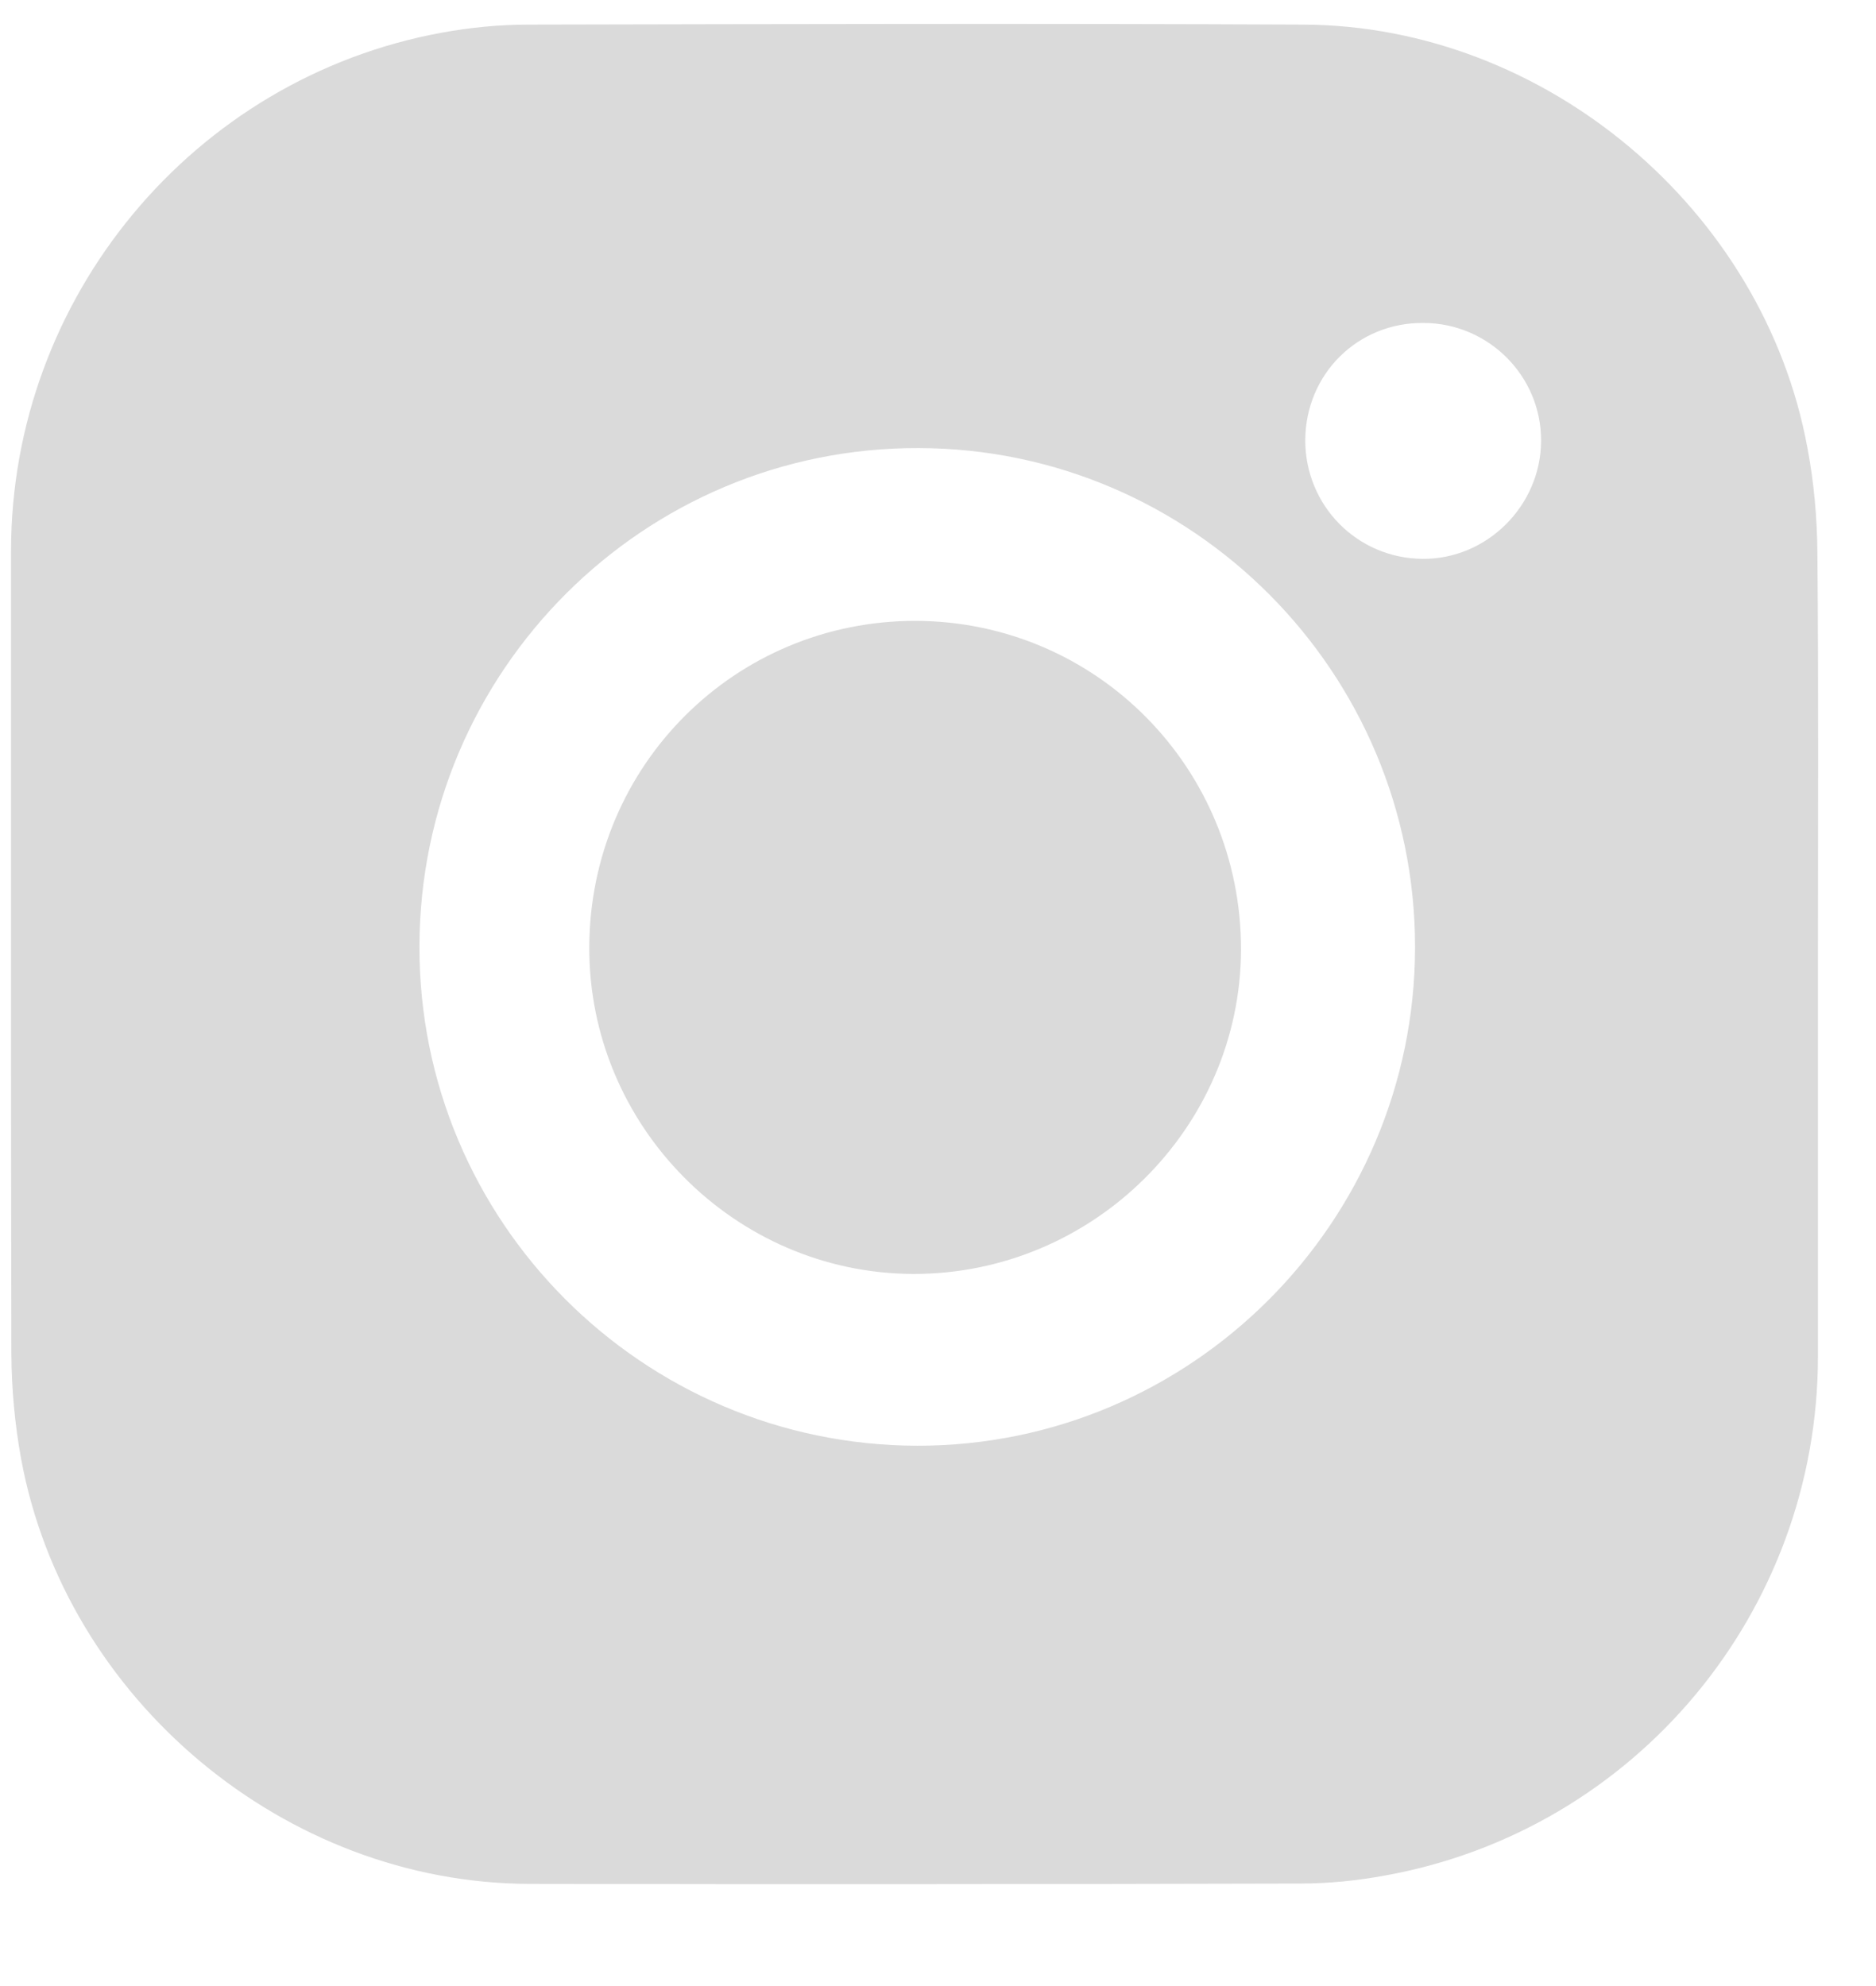
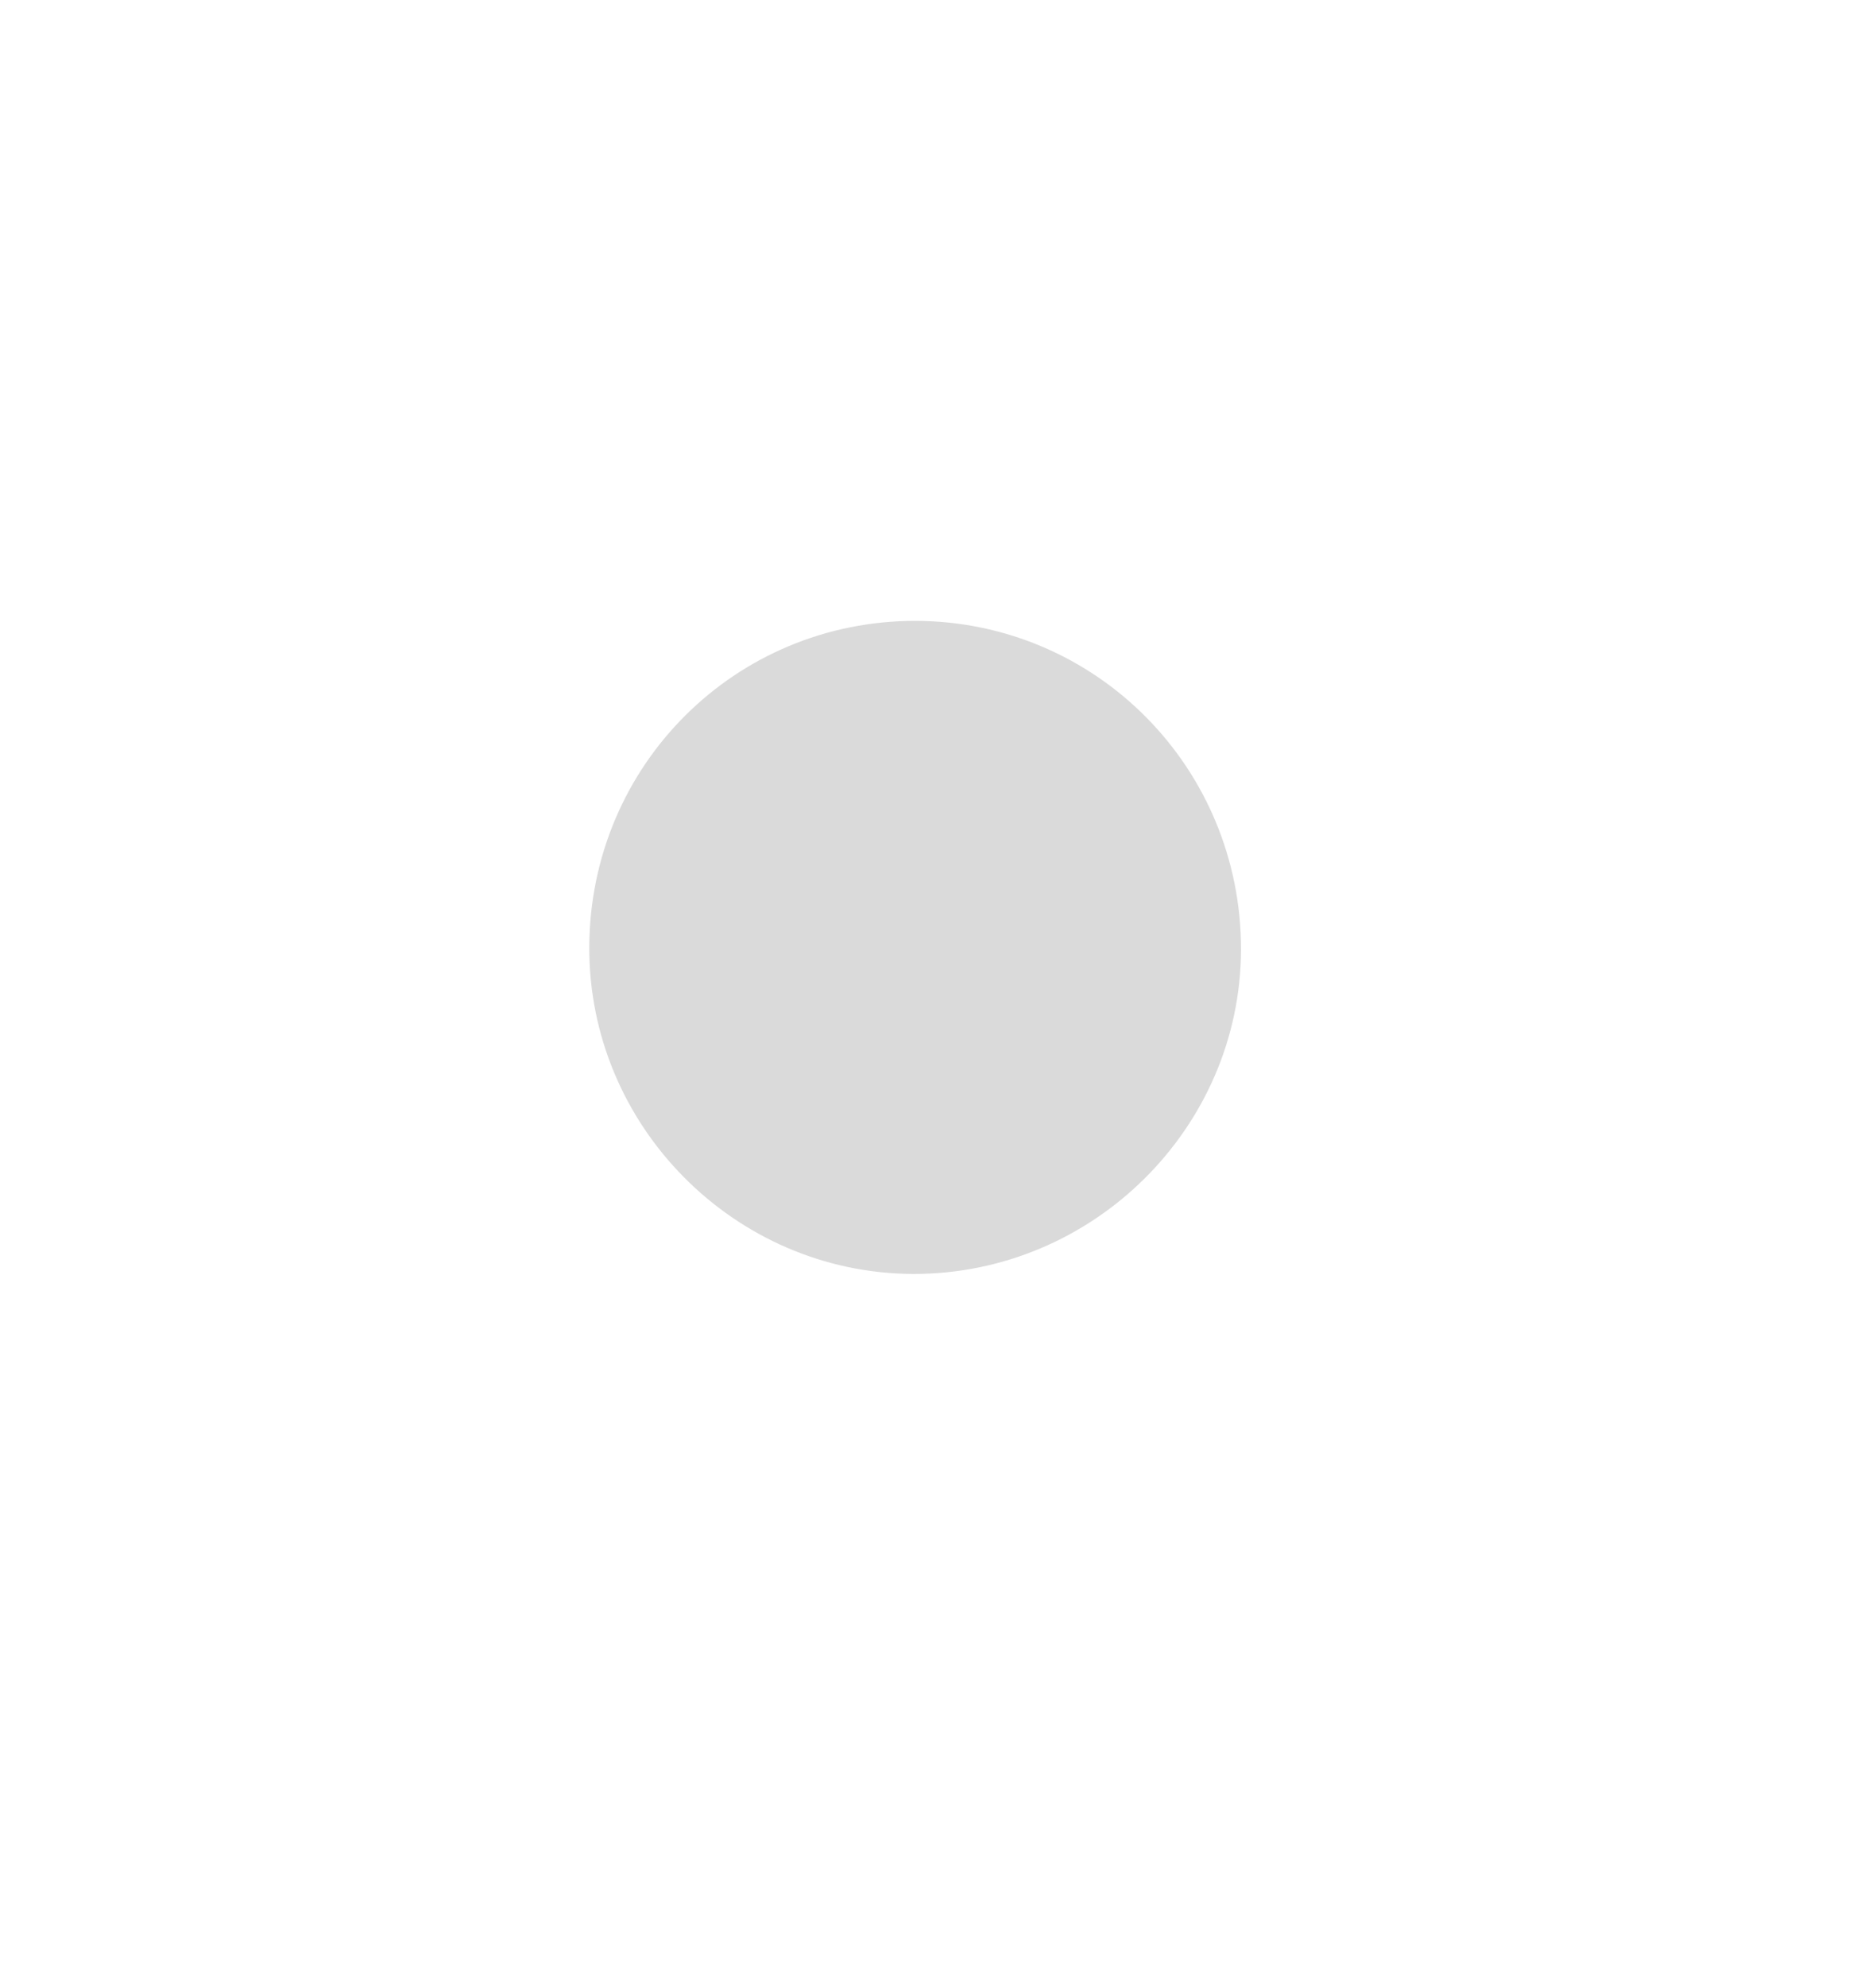
<svg xmlns="http://www.w3.org/2000/svg" width="17" height="18" viewBox="0 0 17 18" fill="none">
  <path d="M11.246 8.608C11.24 10.224 9.903 11.549 8.276 11.546C6.657 11.541 5.332 10.203 5.34 8.579C5.348 6.936 6.662 5.625 8.299 5.627C9.936 5.633 11.248 6.96 11.246 8.608Z" fill="#DADADA" />
-   <path d="M16.469 5.018C16.467 4.697 16.438 4.371 16.378 4.056C15.98 1.897 14.002 0.233 11.813 0.223C9.47 0.212 7.128 0.218 4.788 0.223C4.525 0.223 4.262 0.249 4.004 0.296C1.75 0.708 0.1 2.697 0.1 4.994C0.1 7.419 0.098 9.844 0.103 12.269C0.105 12.587 0.134 12.908 0.191 13.22C0.592 15.405 2.586 17.071 4.801 17.074C7.128 17.079 9.455 17.077 11.782 17.071C12.039 17.071 12.3 17.045 12.552 16.998C14.824 16.589 16.472 14.605 16.474 12.295V8.65C16.474 7.44 16.48 6.227 16.469 5.018ZM8.312 13.103C5.819 13.098 3.794 11.067 3.801 8.574C3.807 6.079 5.834 4.053 8.325 4.061C10.808 4.066 12.825 6.095 12.823 8.587C12.82 11.077 10.795 13.106 8.312 13.103ZM12.901 2.927C13.489 2.929 13.968 3.409 13.965 3.996C13.963 4.585 13.471 5.072 12.888 5.065C12.297 5.059 11.828 4.582 11.828 3.99C11.831 3.391 12.302 2.921 12.901 2.927Z" fill="#DADADA" />
</svg>